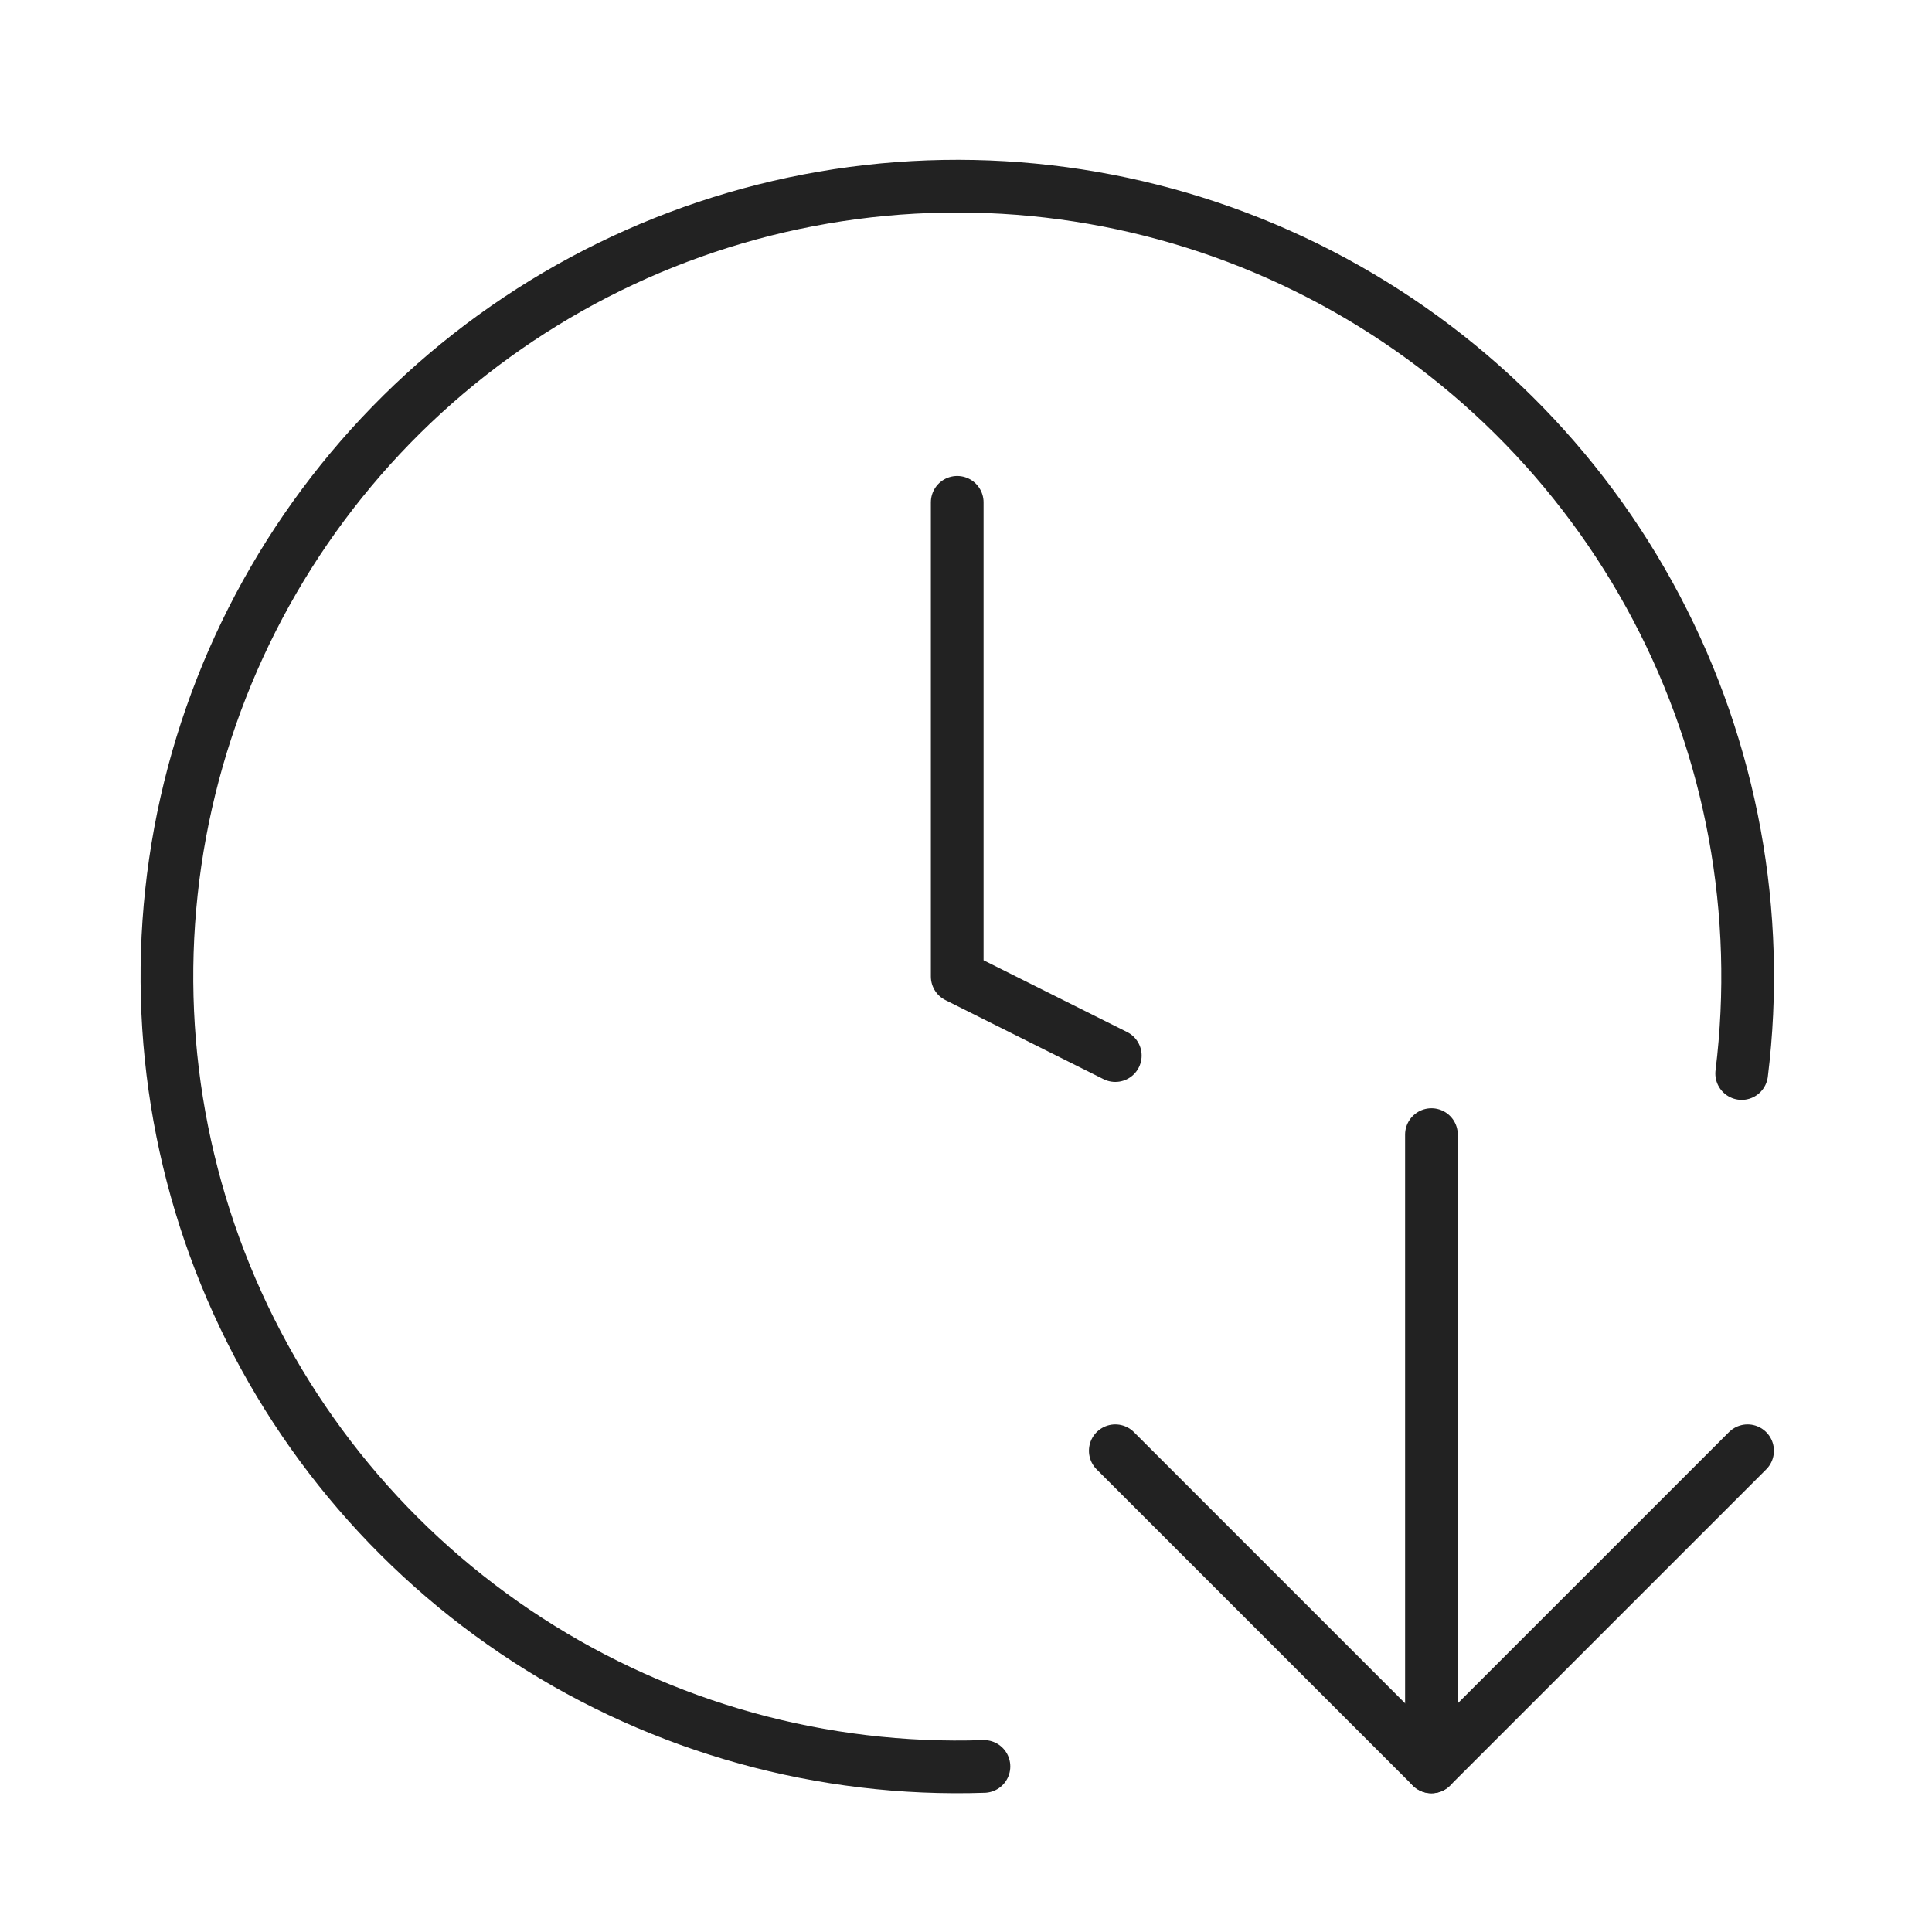
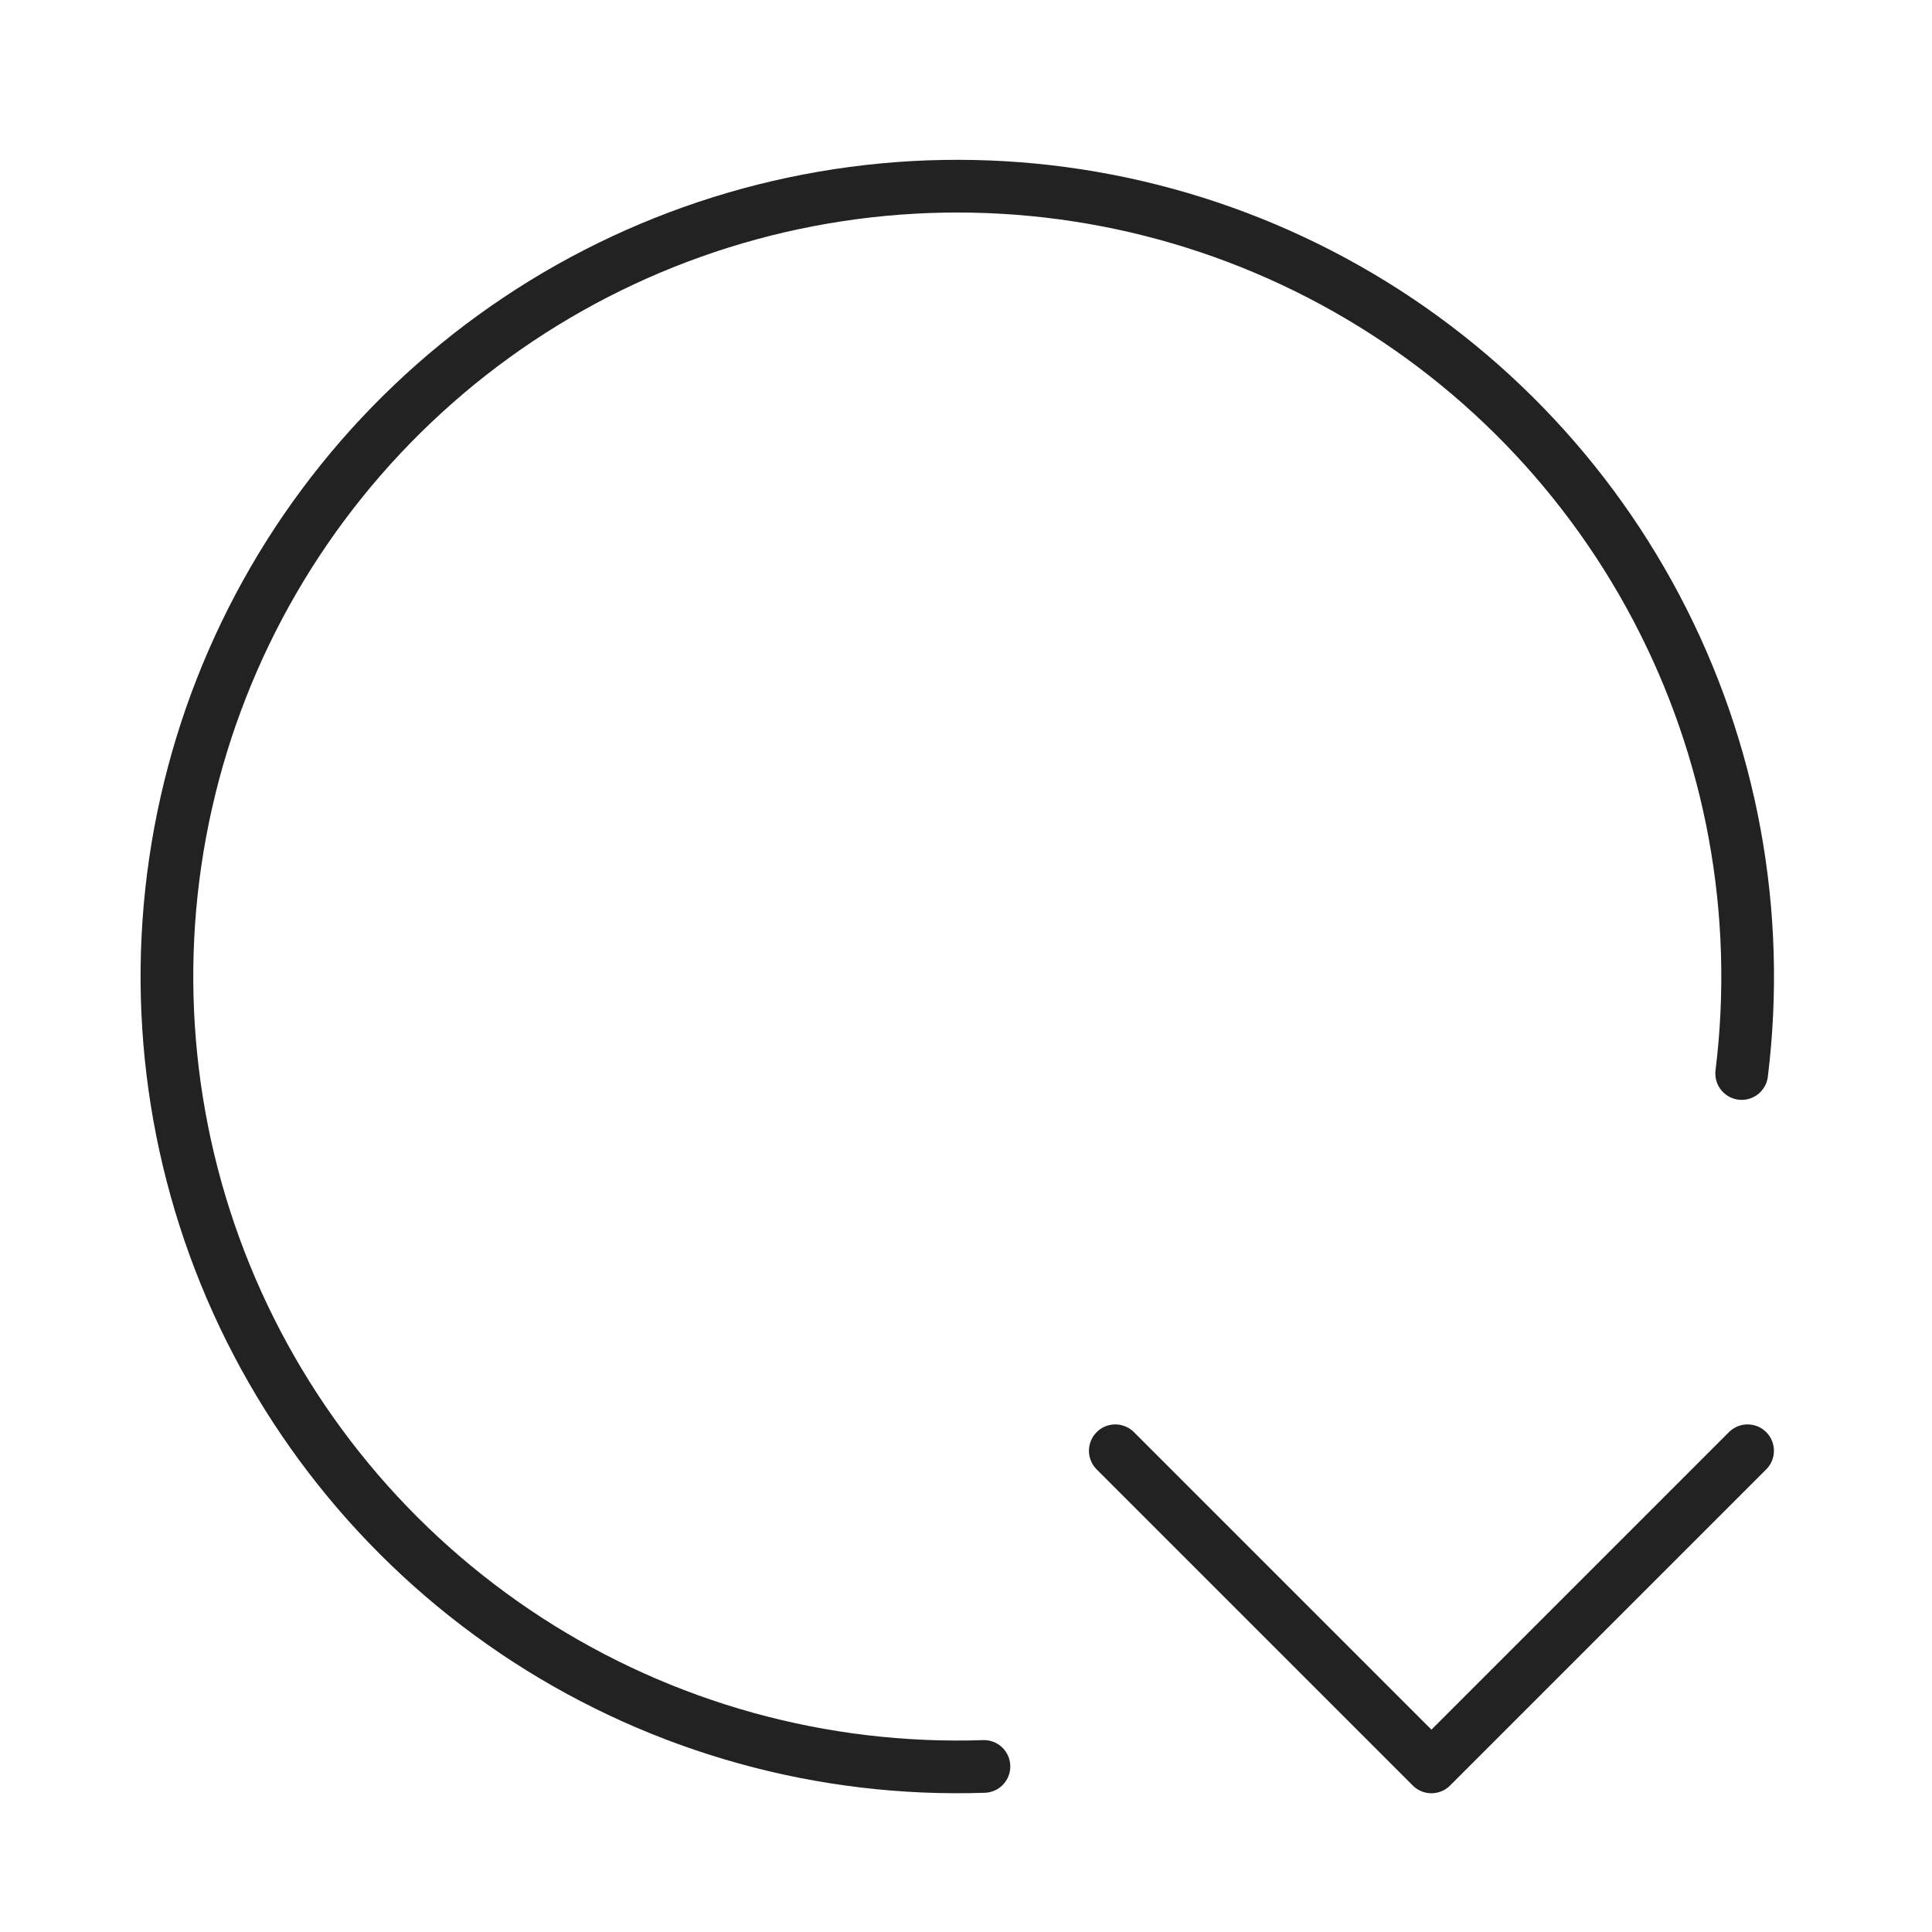
<svg xmlns="http://www.w3.org/2000/svg" width="55" height="55" viewBox="0 0 55 55" fill="none">
  <path d="M28.011 50.287C23.413 50.442 18.878 49.184 15.018 46.683C11.157 44.181 8.155 40.556 6.418 36.297C4.681 32.037 4.291 27.347 5.301 22.859C6.311 18.371 8.673 14.3 12.068 11.196C15.463 8.091 19.728 6.102 24.288 5.496C28.849 4.89 33.485 5.696 37.573 7.807C41.661 9.917 45.004 13.229 47.151 17.298C49.298 21.367 50.147 25.996 49.582 30.561" stroke="#222222" stroke-width="1.5" stroke-linecap="round" stroke-linejoin="round" />
-   <path d="M27.25 14.3V27.8L31.75 30.05" stroke="#222222" stroke-width="1.5" stroke-linecap="round" stroke-linejoin="round" />
  <path d="M31.75 41.3L40.75 50.3L49.75 41.3" stroke="#222222" stroke-width="1.5" stroke-linecap="round" stroke-linejoin="round" />
-   <path d="M40.75 32.3V50.3" stroke="#222222" stroke-width="1.5" stroke-linecap="round" stroke-linejoin="round" />
</svg>